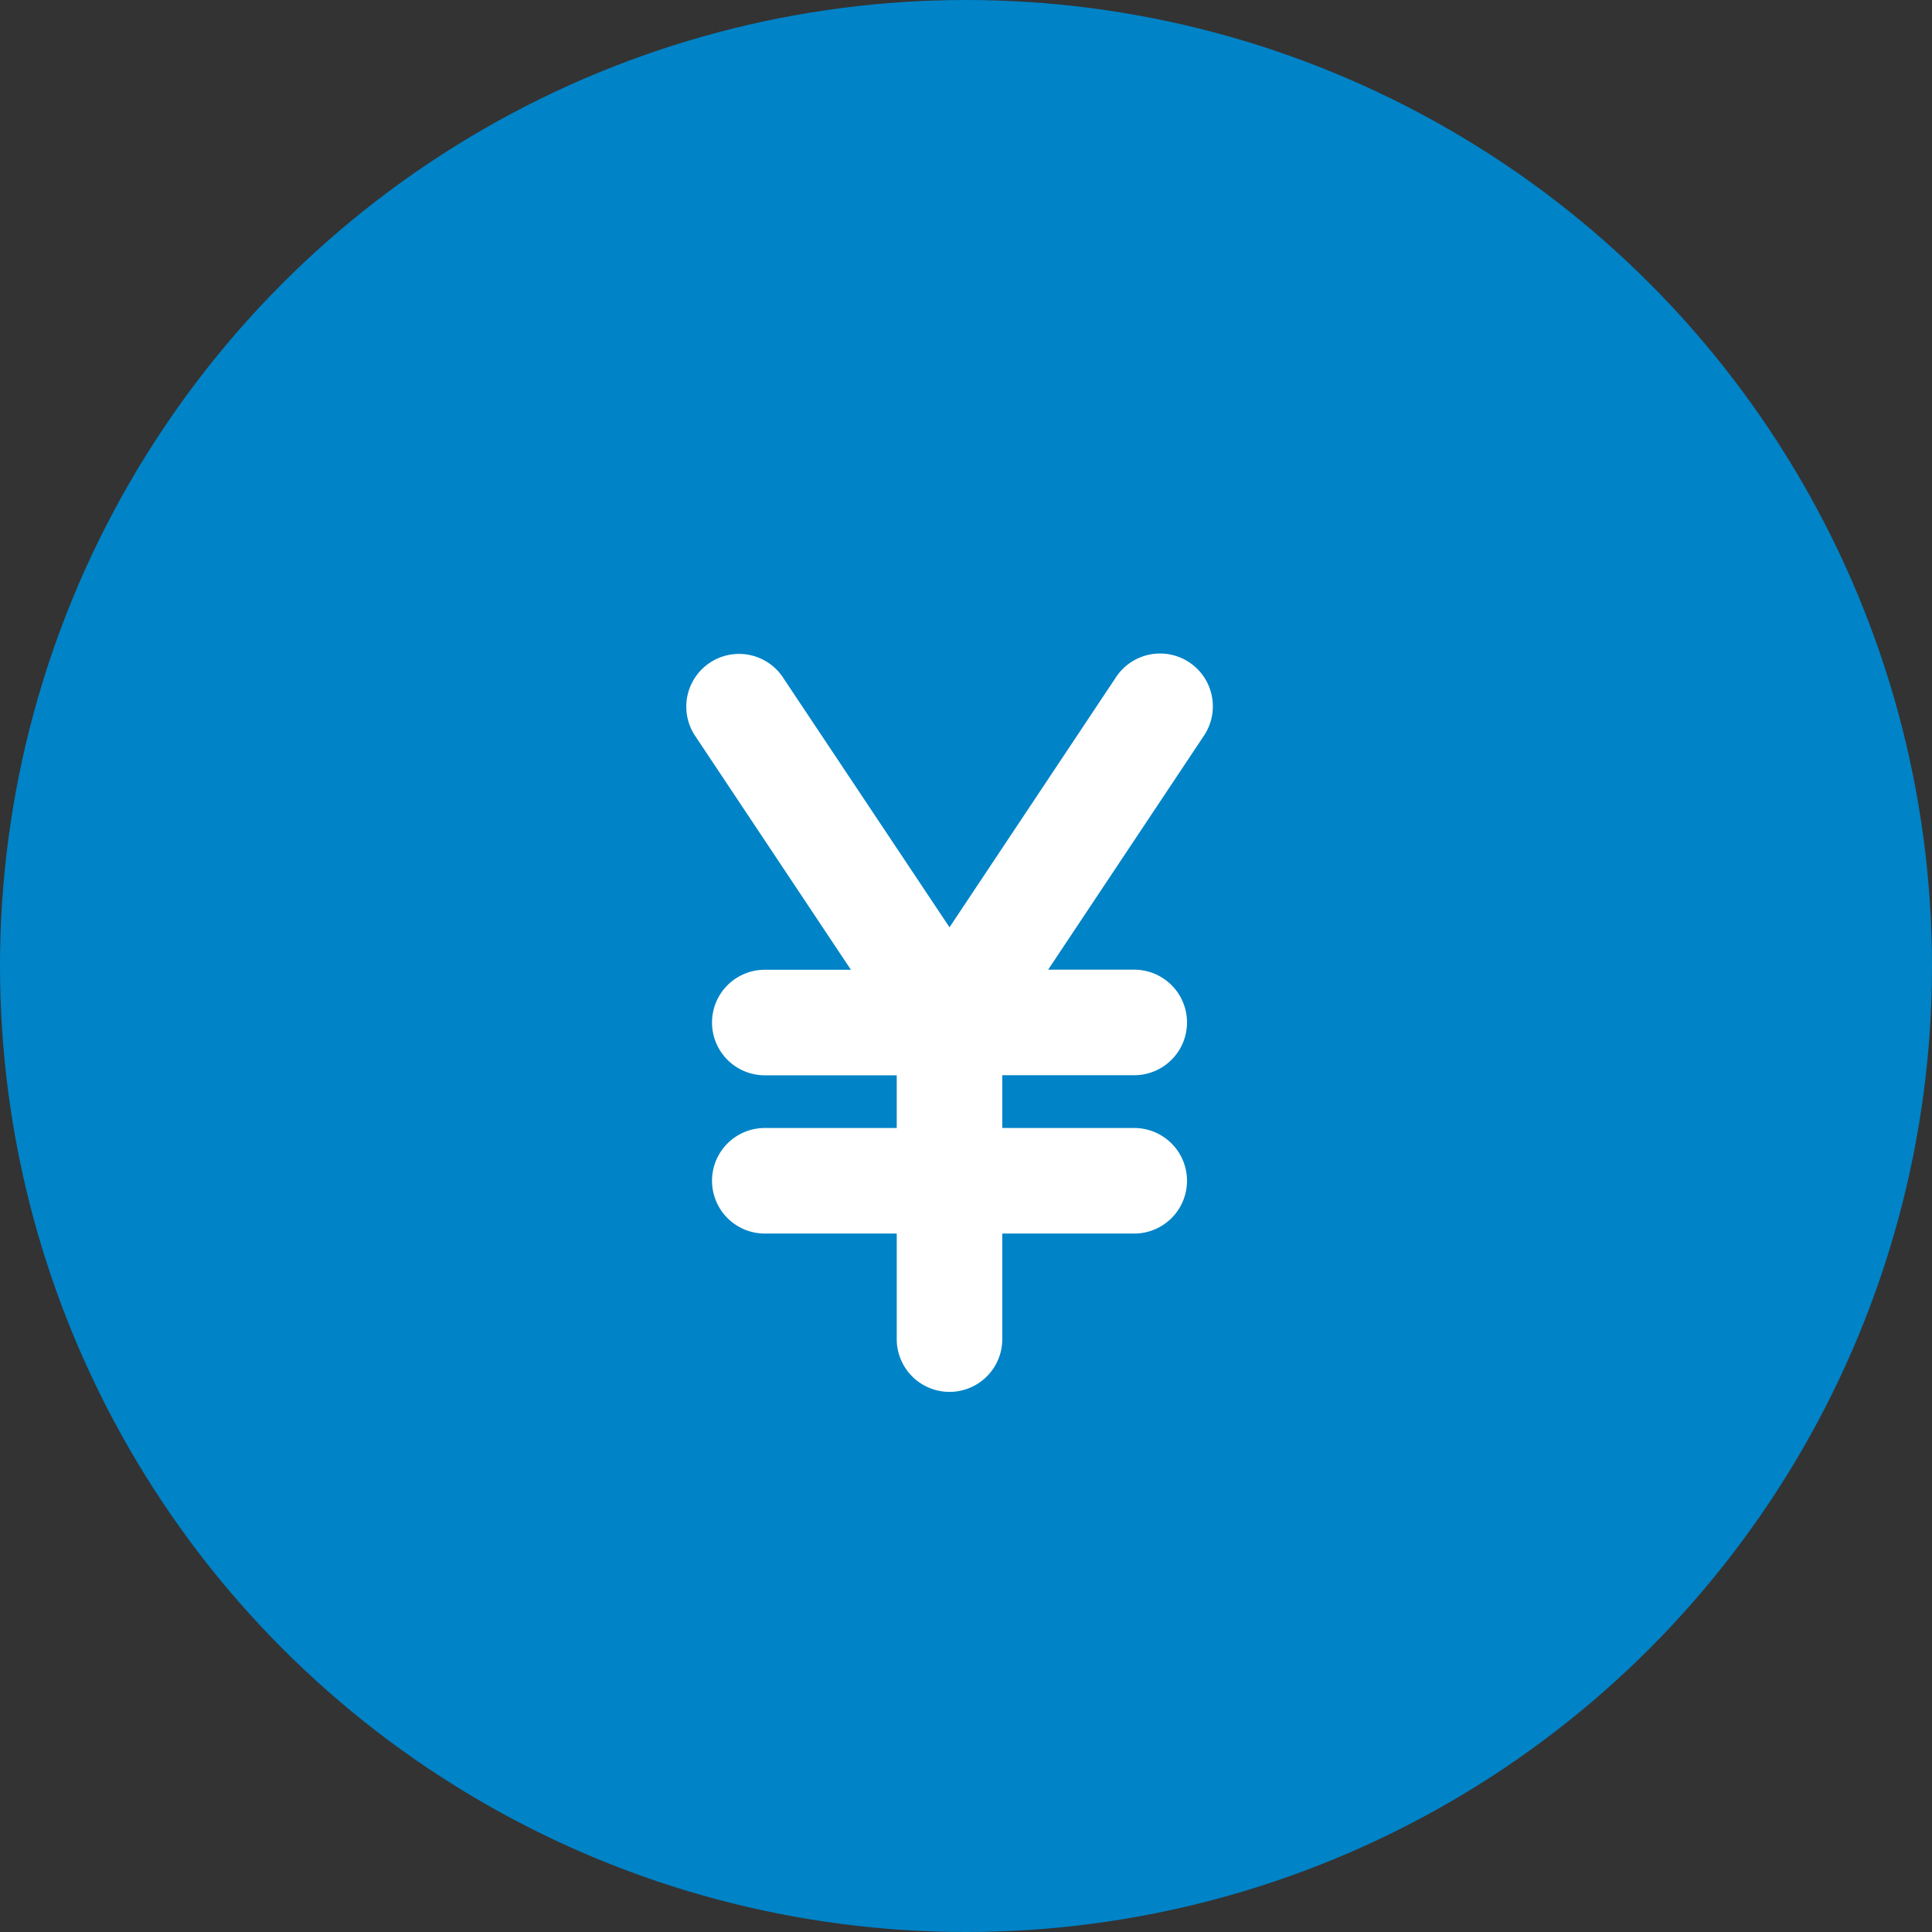
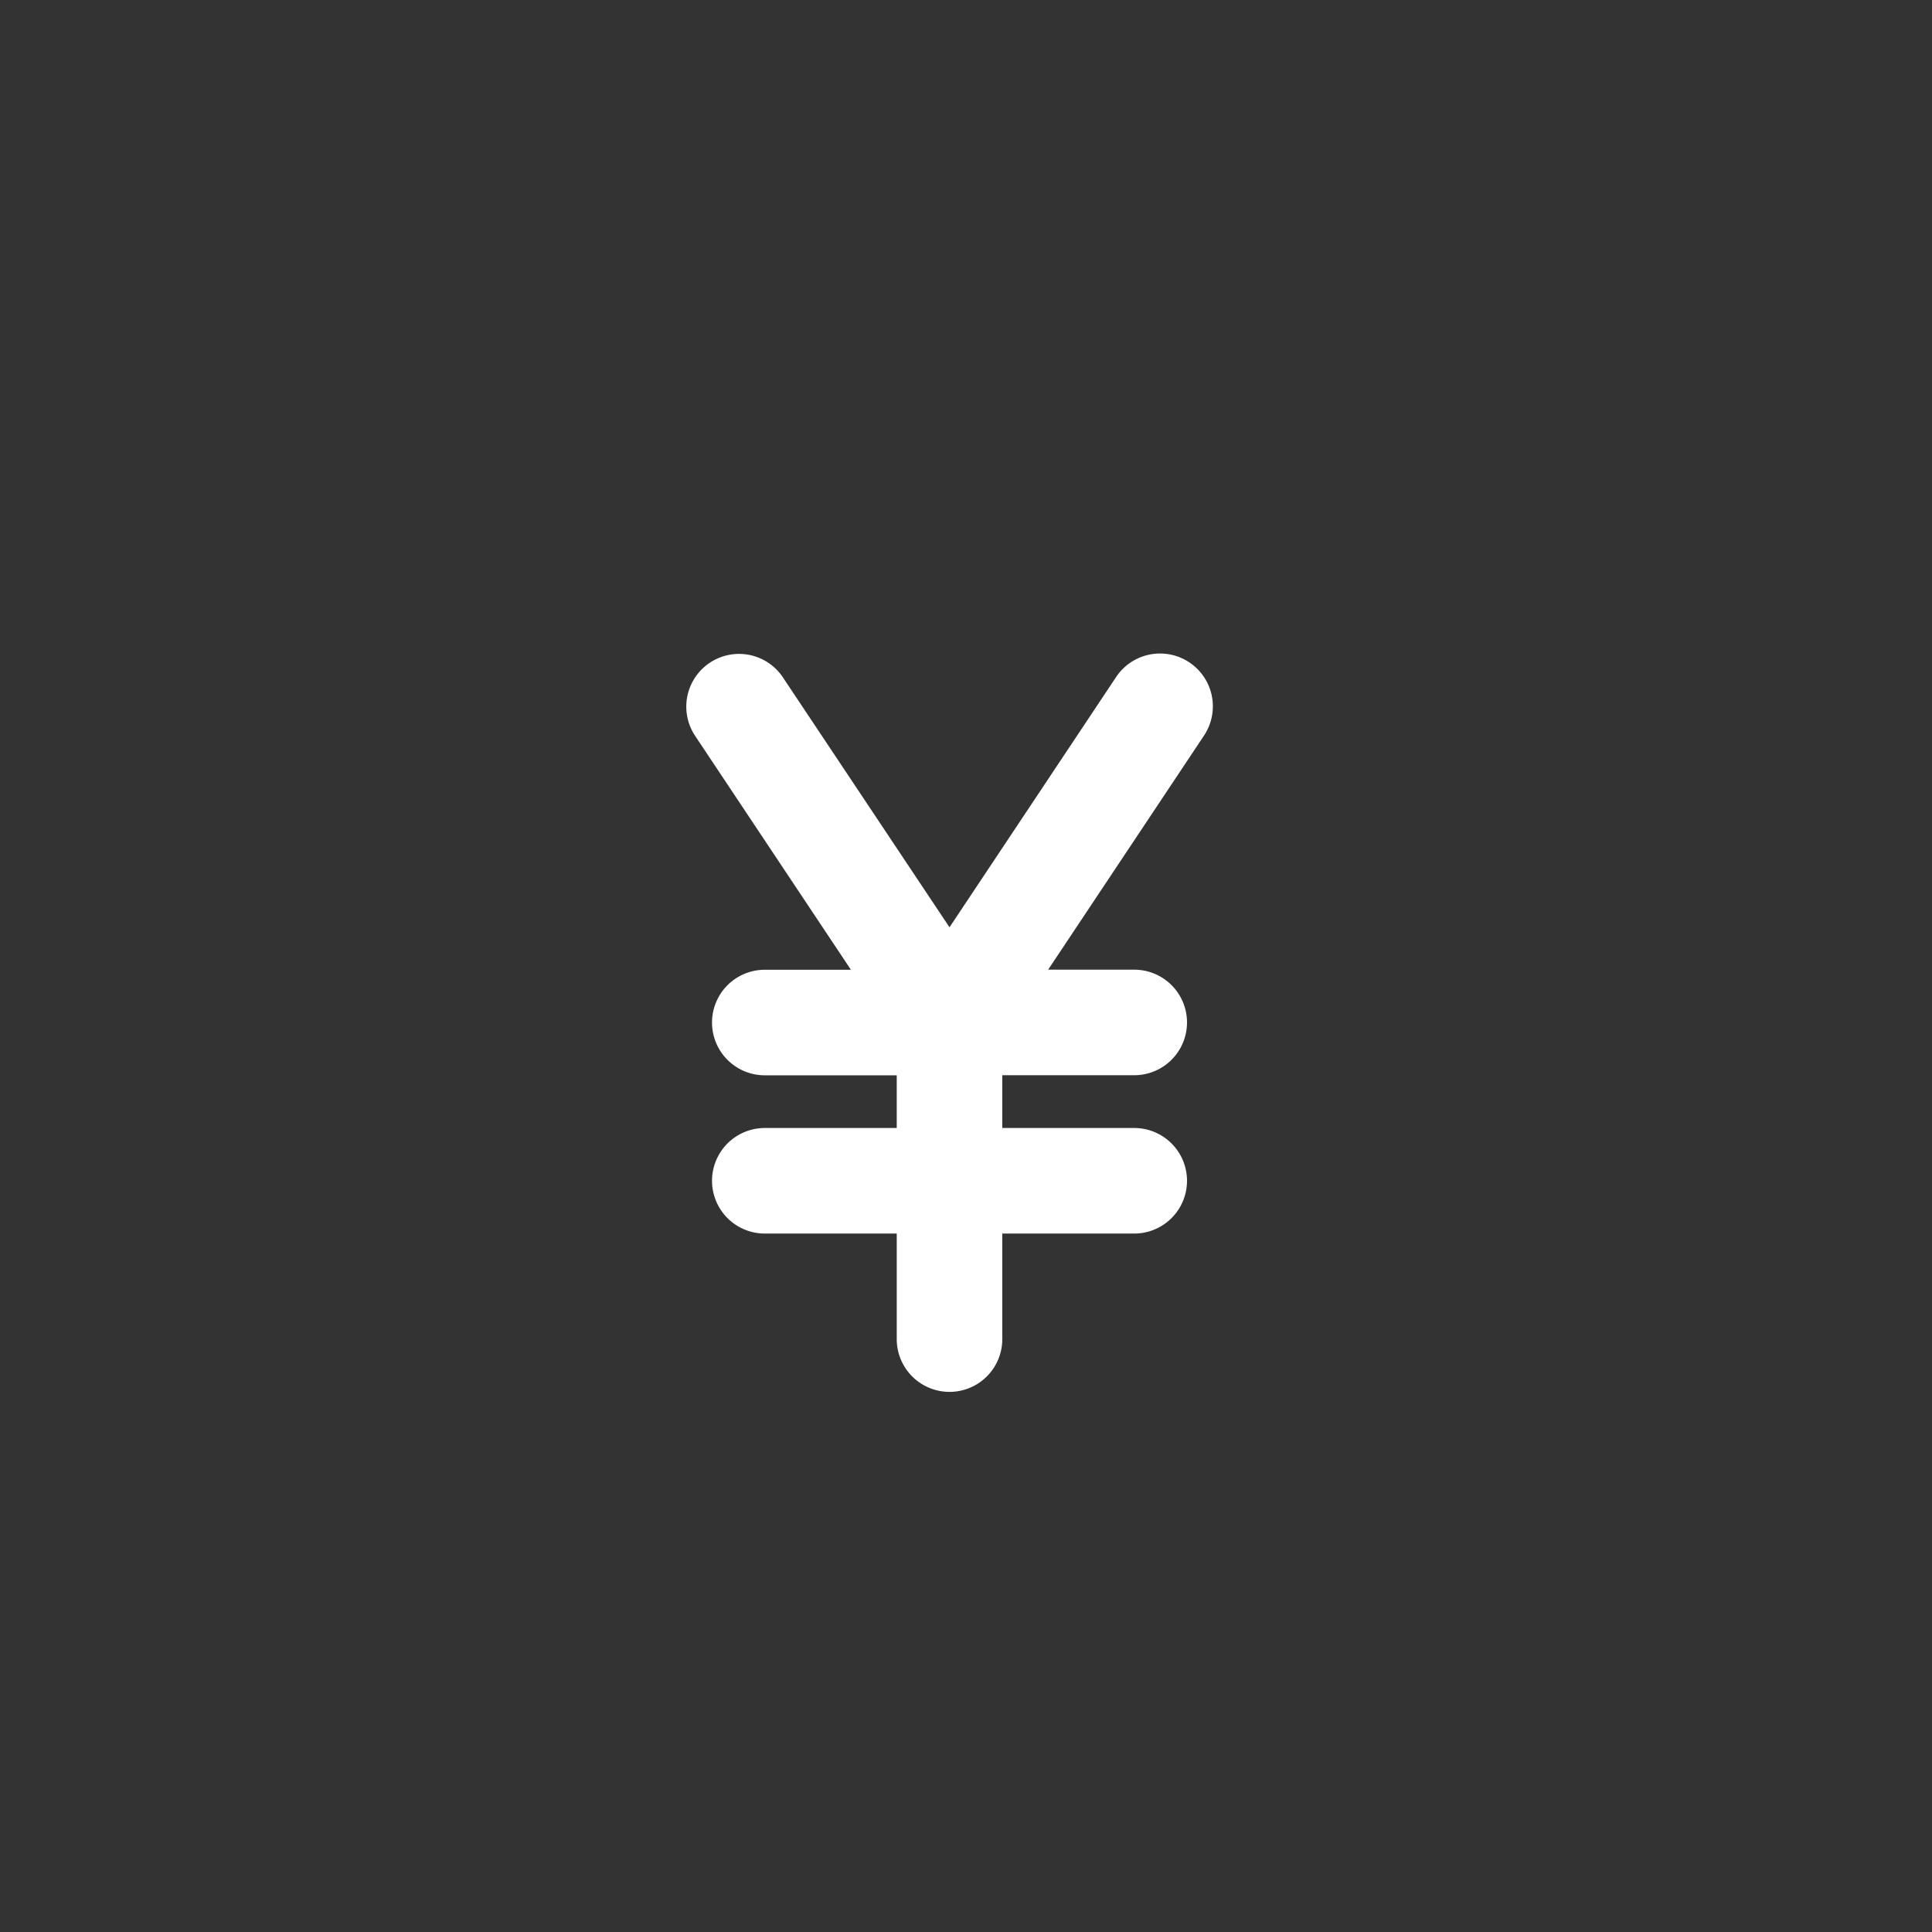
<svg xmlns="http://www.w3.org/2000/svg" width="93" height="93" viewBox="0 0 93 93">
  <rect x="0" y="0" width="93" height="93" fill="#333333" stroke="none" />
  <g id="sec6_1" transform="translate(-570.674 -7969.379)">
-     <circle id="楕円形_78" data-name="楕円形 78" cx="46.5" cy="46.5" r="46.5" transform="translate(570.674 7969.379)" fill="#0083c7" />
    <path id="yen-sign-solid" d="M4.682,33.065A2.539,2.539,0,0,0,.459,35.883l7.526,11.3H3.84a2.54,2.54,0,0,0,0,5.081h6.351V54.8H3.84a2.54,2.54,0,0,0,0,5.081h6.351v5.081a2.54,2.54,0,1,0,5.081,0V59.881h6.351a2.54,2.54,0,1,0,0-5.081H15.272V52.26h6.351a2.54,2.54,0,1,0,0-5.081H17.479L25,35.883a2.542,2.542,0,0,0-4.231-2.818L12.731,45.139Z" transform="translate(603.649 7968.877)" fill="#fff" />
  </g>
</svg>